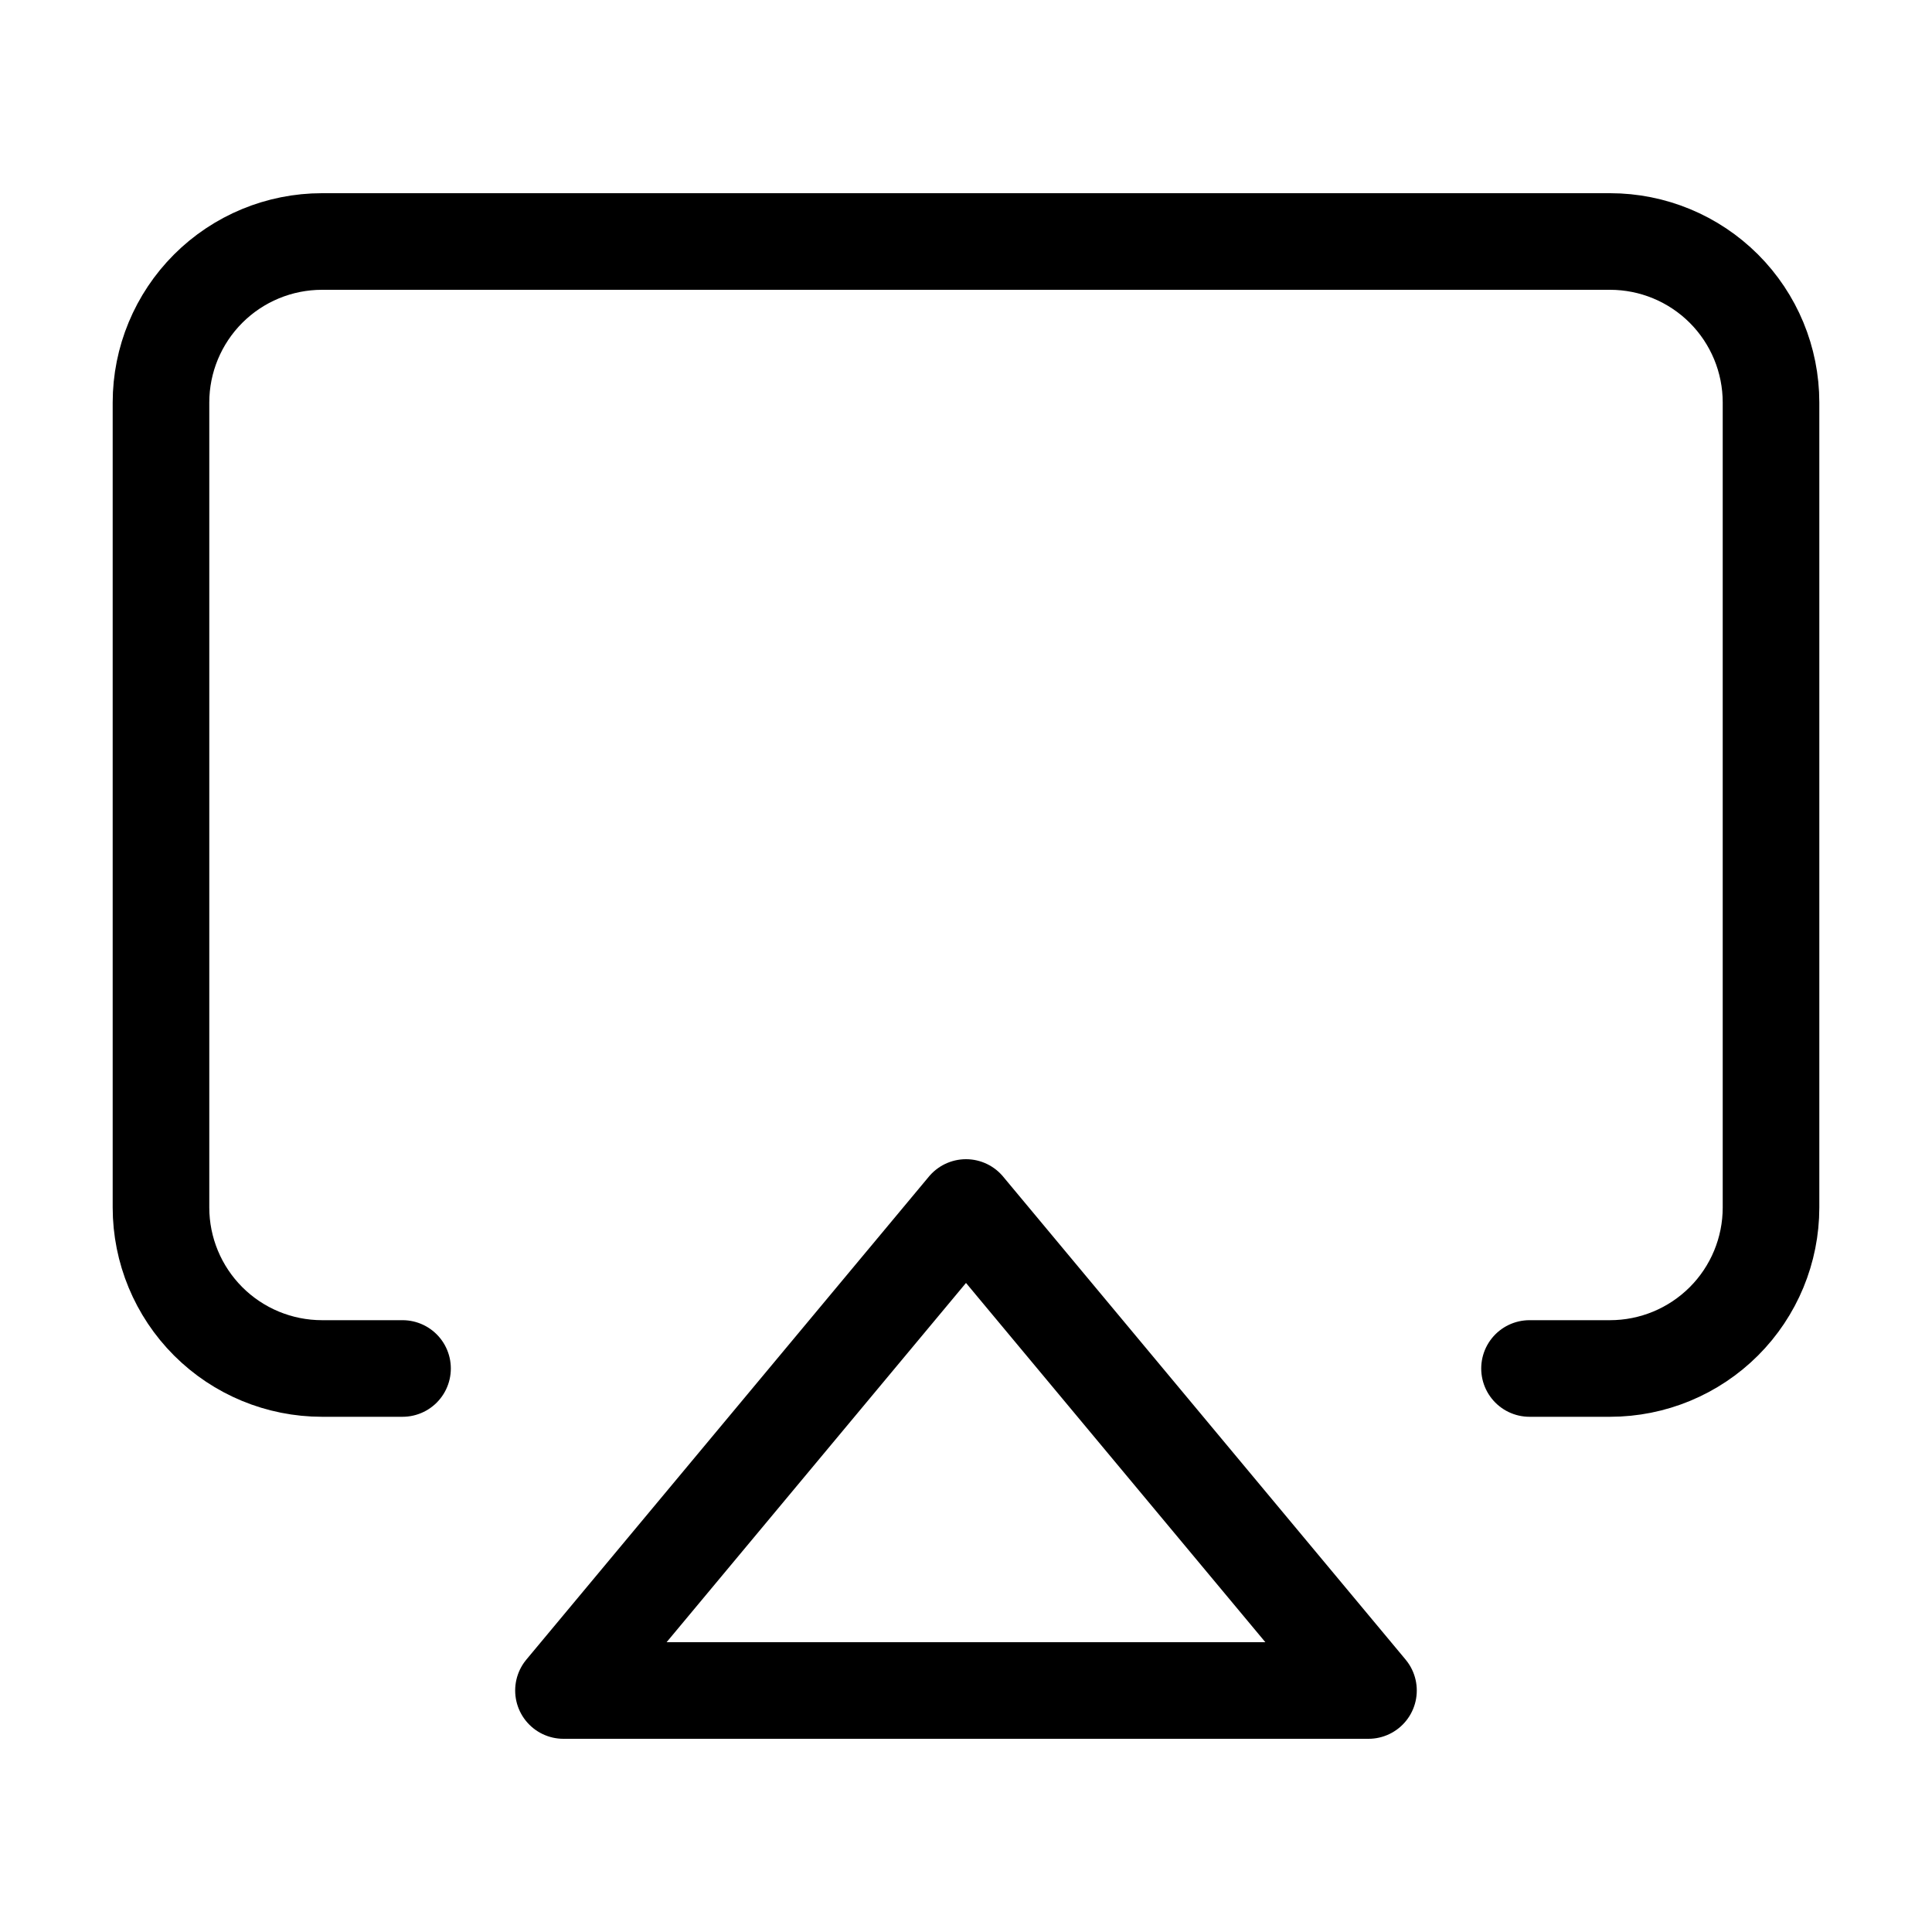
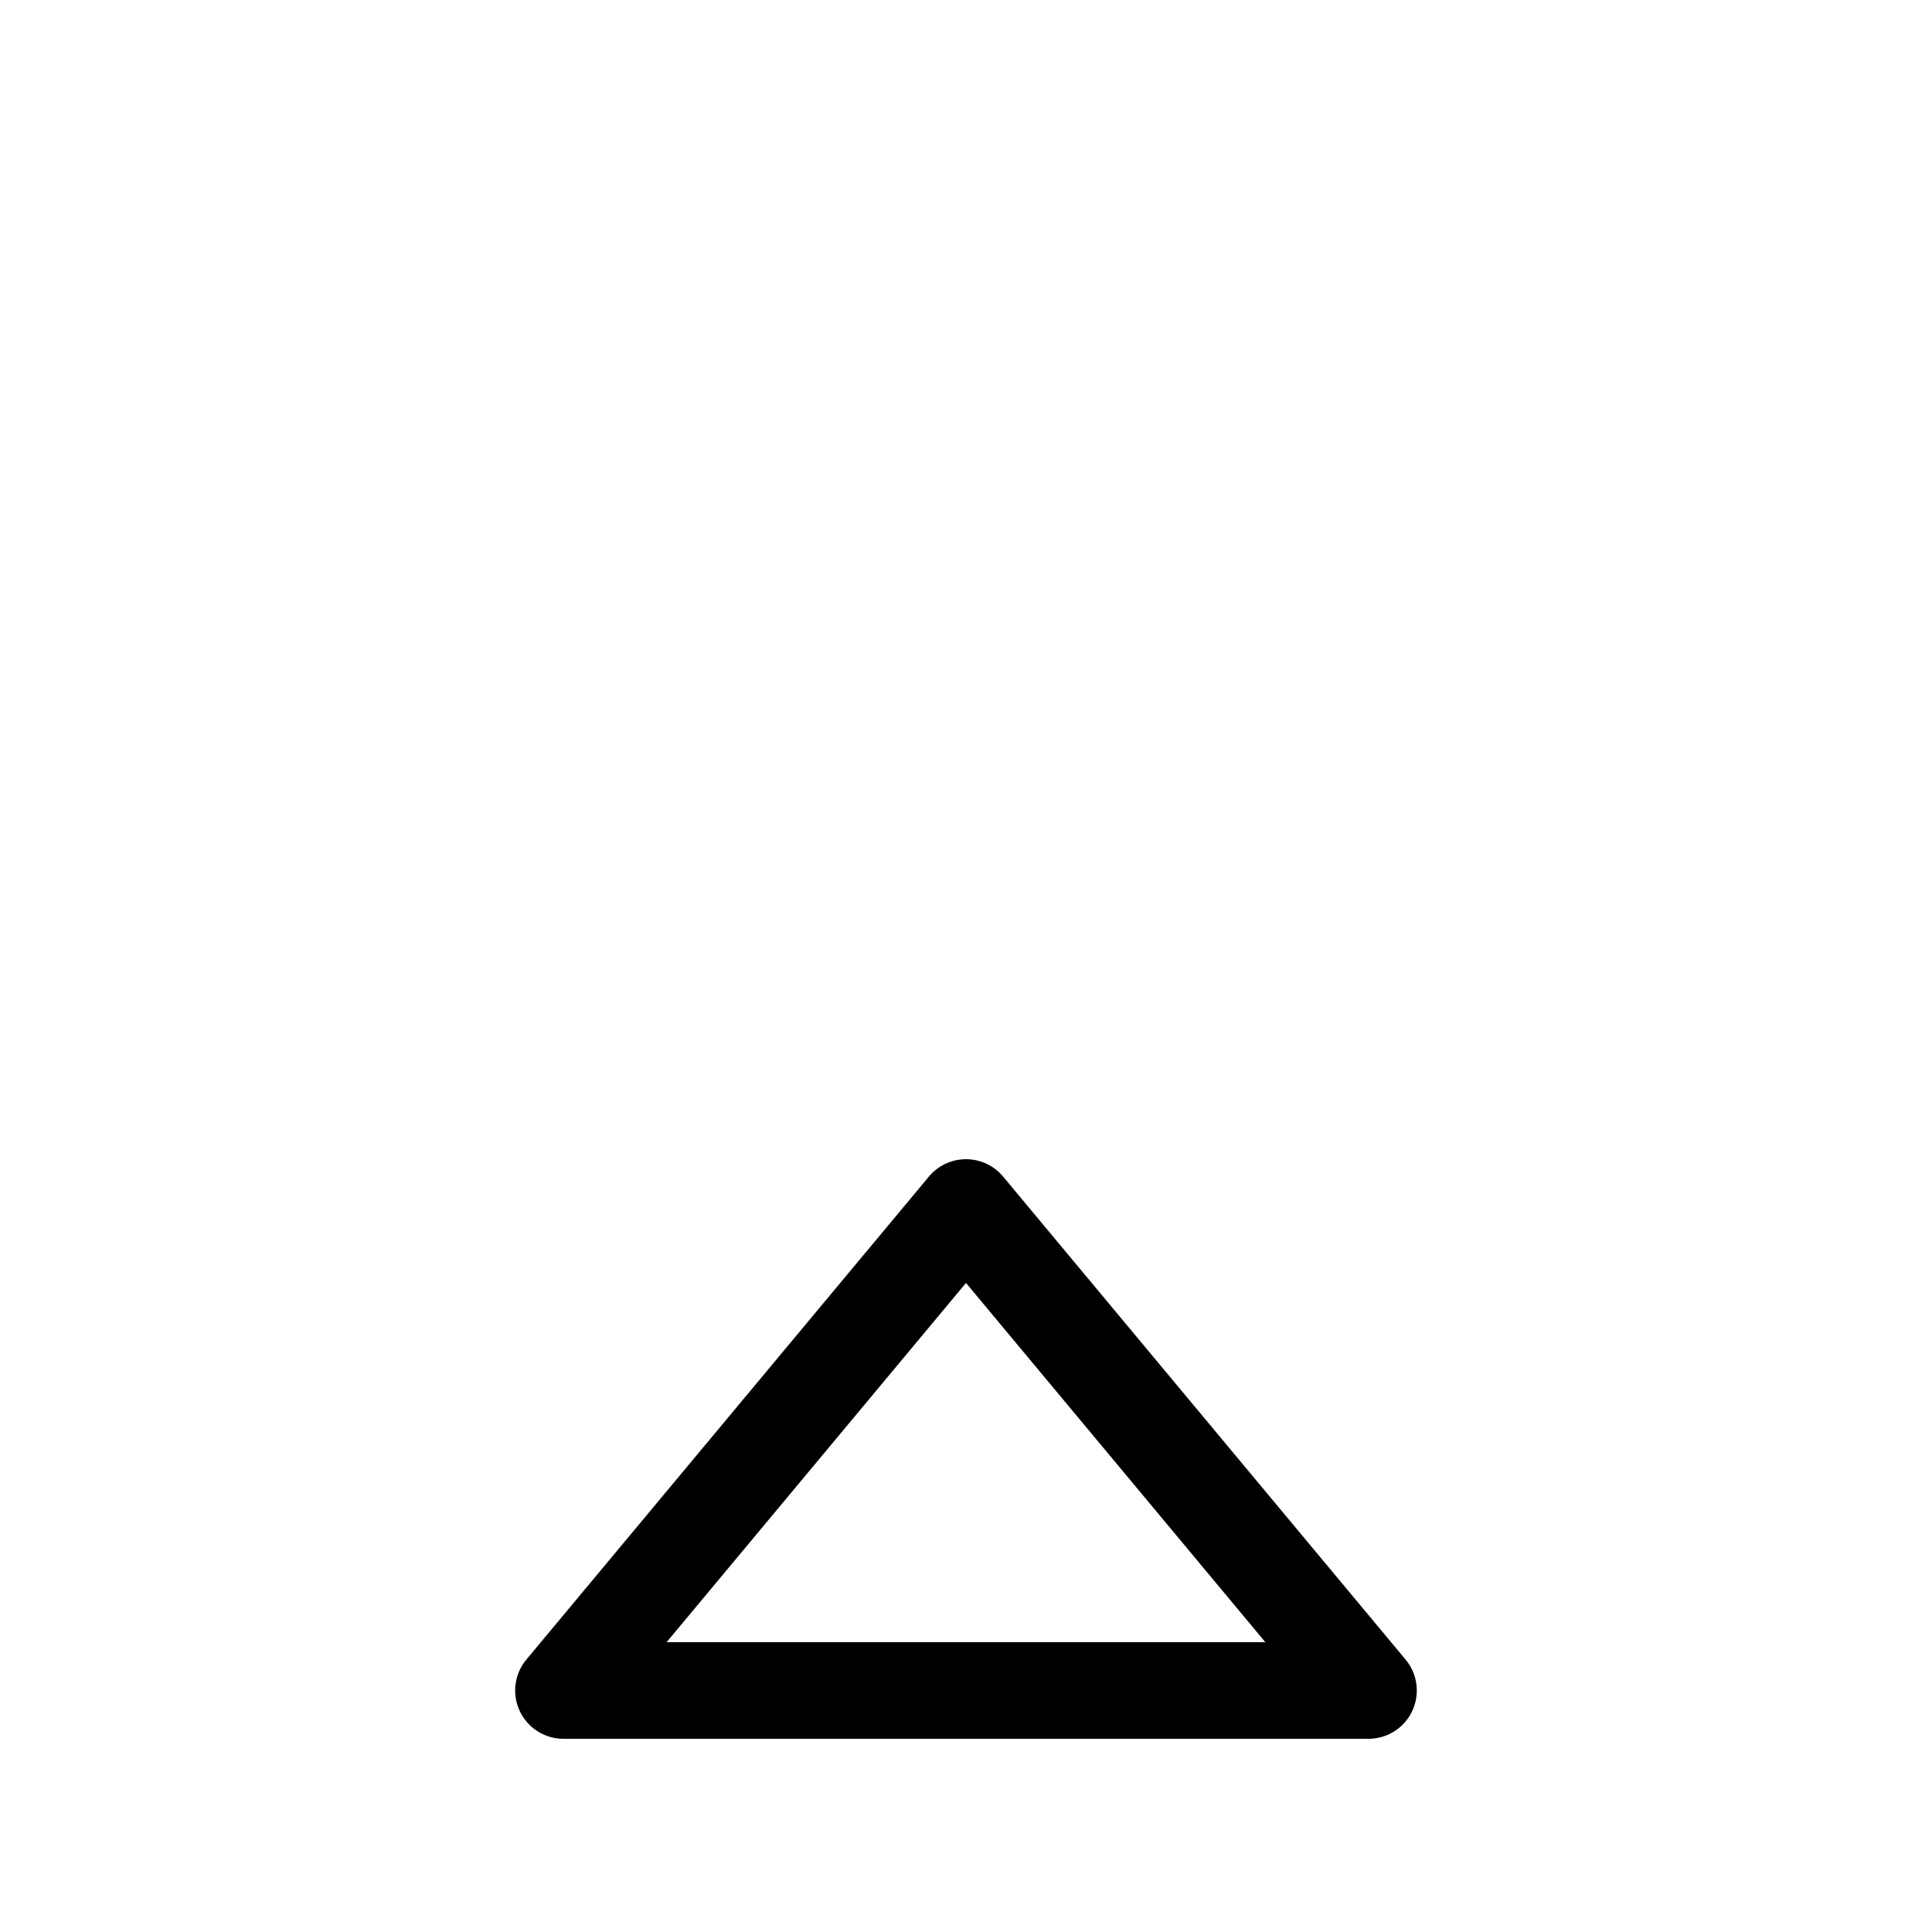
<svg xmlns="http://www.w3.org/2000/svg" width="40" height="40" viewBox="0 0 40 40" fill="none">
-   <path d="M8.334 28.333H6.667C5.783 28.333 4.935 27.982 4.31 27.357C3.685 26.732 3.333 25.884 3.333 25V8.333C3.333 7.449 3.685 6.601 4.31 5.976C4.935 5.351 5.783 5 6.667 5H33.334C34.218 5 35.065 5.351 35.691 5.976C36.316 6.601 36.667 7.449 36.667 8.333V25C36.667 25.884 36.316 26.732 35.691 27.357C35.065 27.982 34.218 28.333 33.334 28.333H31.667" stroke="black" stroke-width="2" stroke-linecap="round" stroke-linejoin="round" />
  <path d="M20 25L28.333 35H11.666L20 25Z" stroke="black" stroke-width="2" stroke-linecap="round" stroke-linejoin="round" />
</svg>